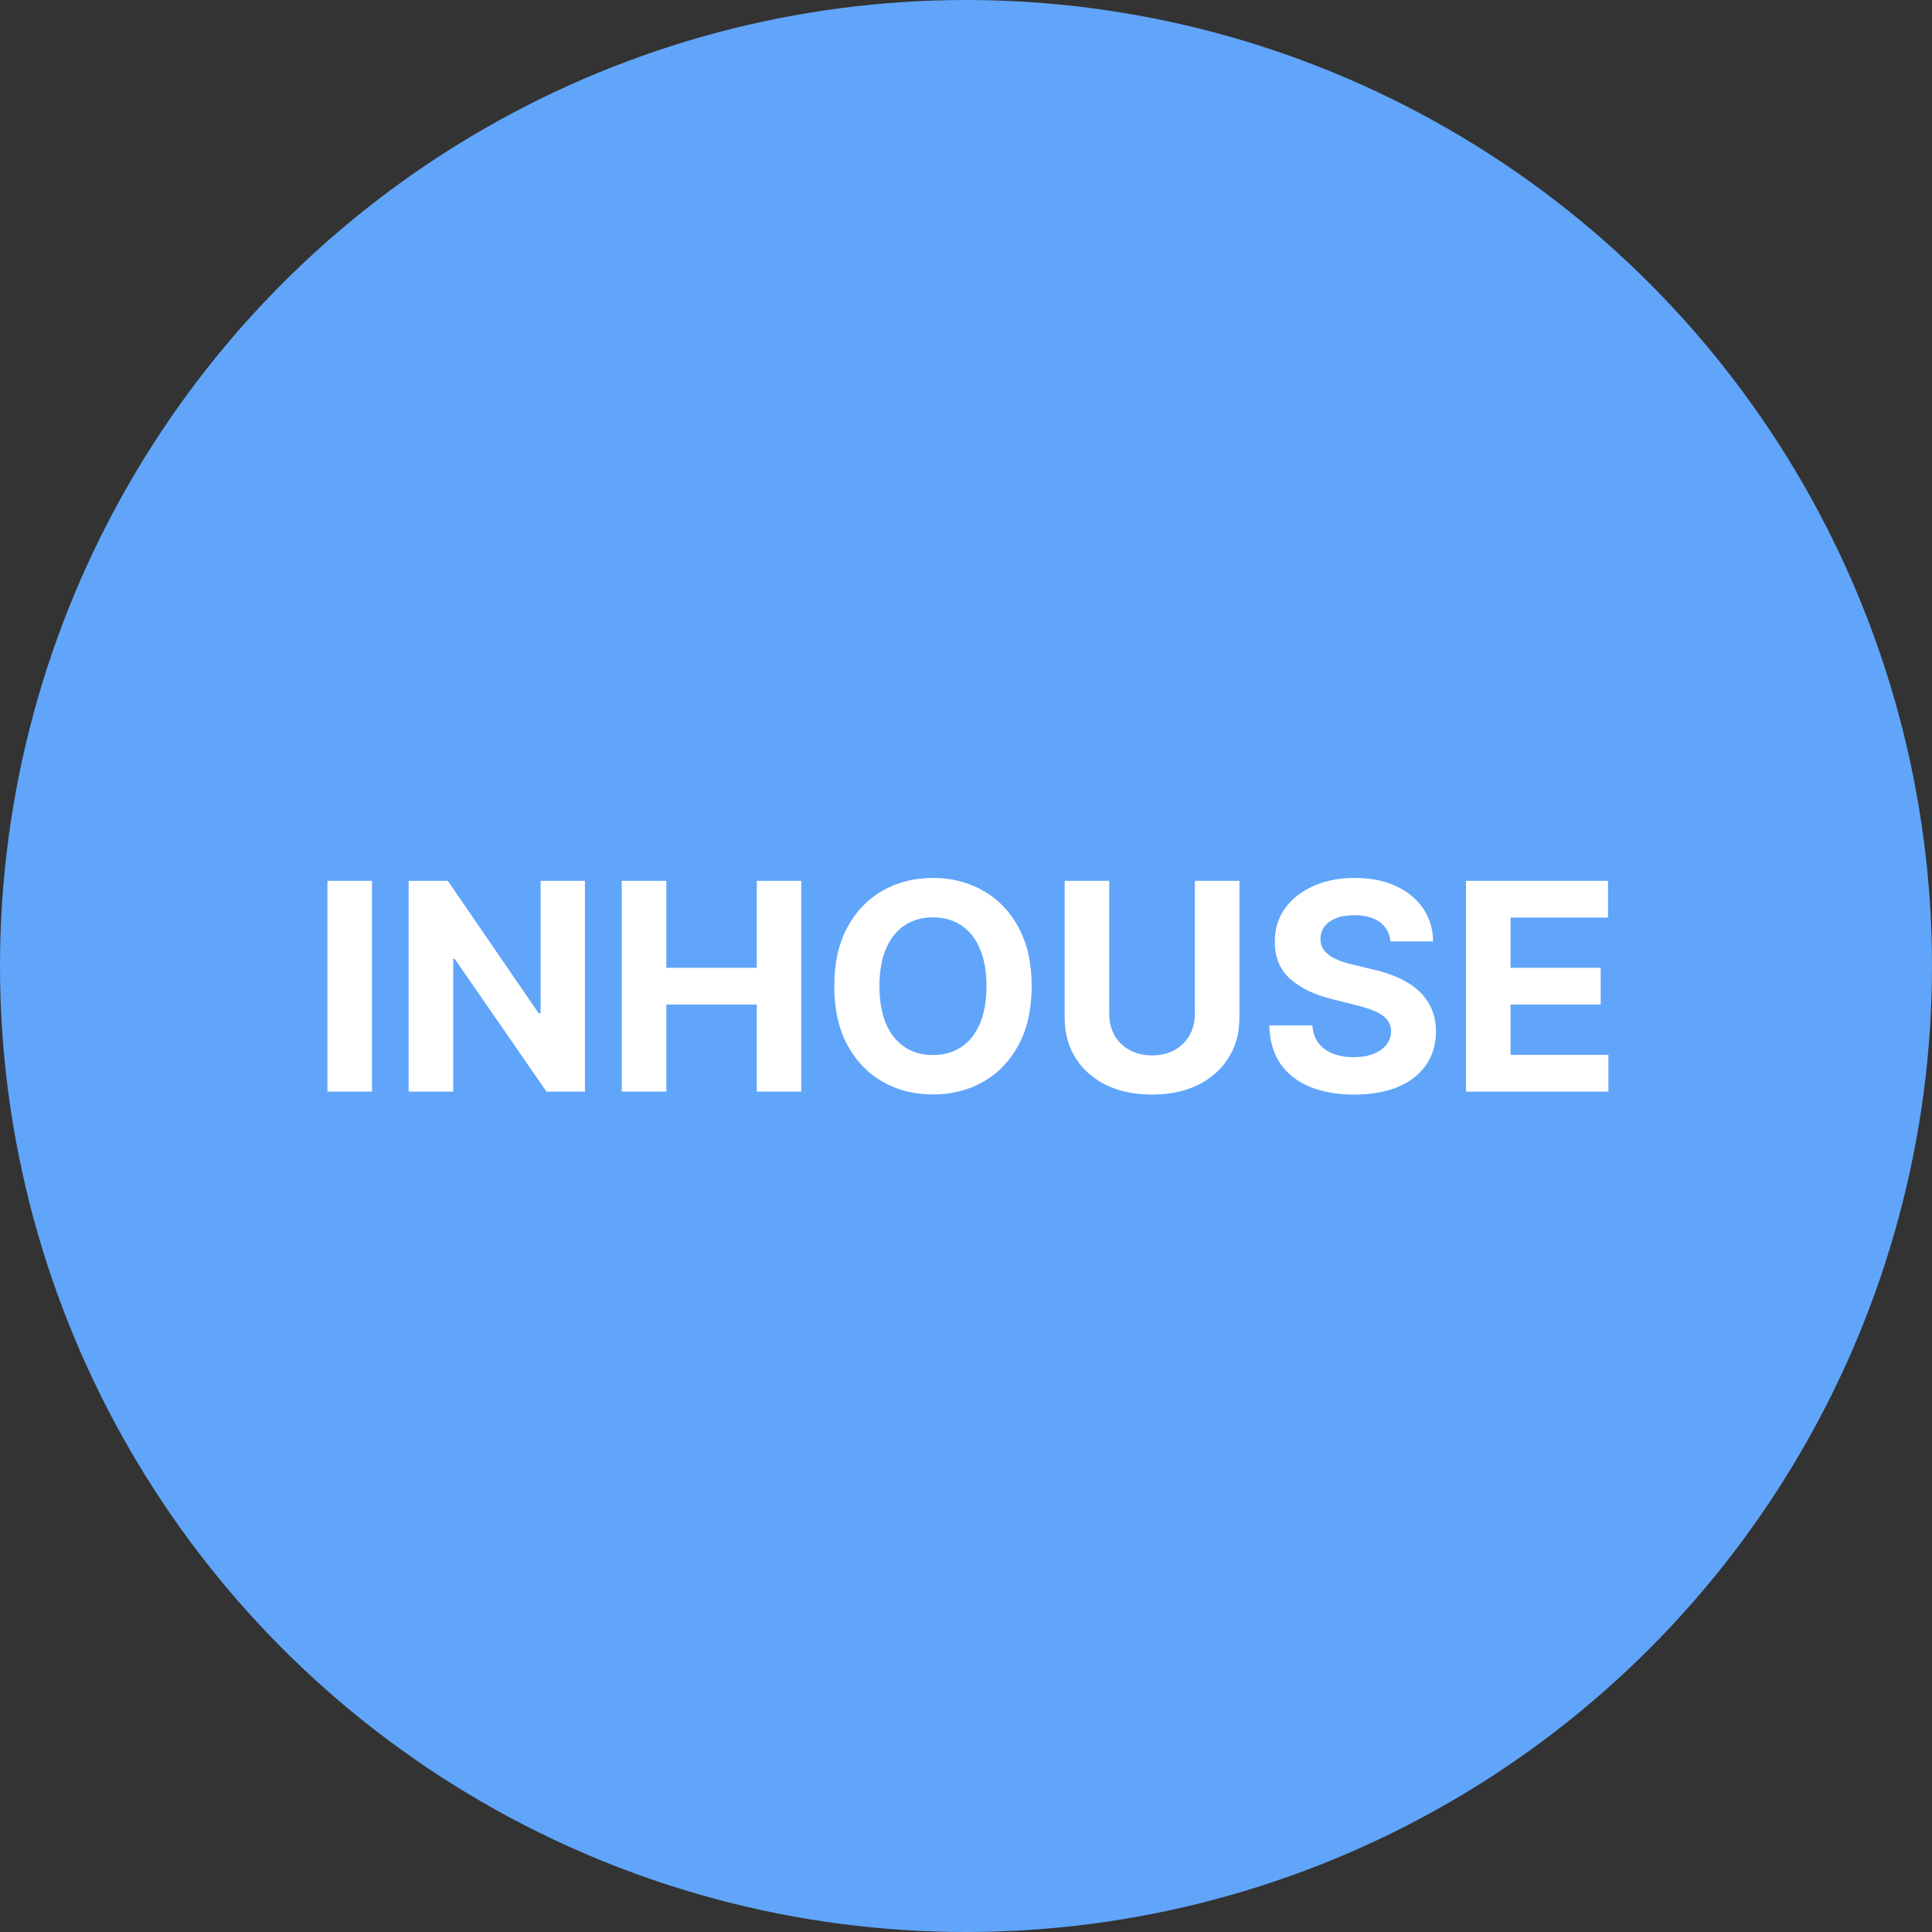
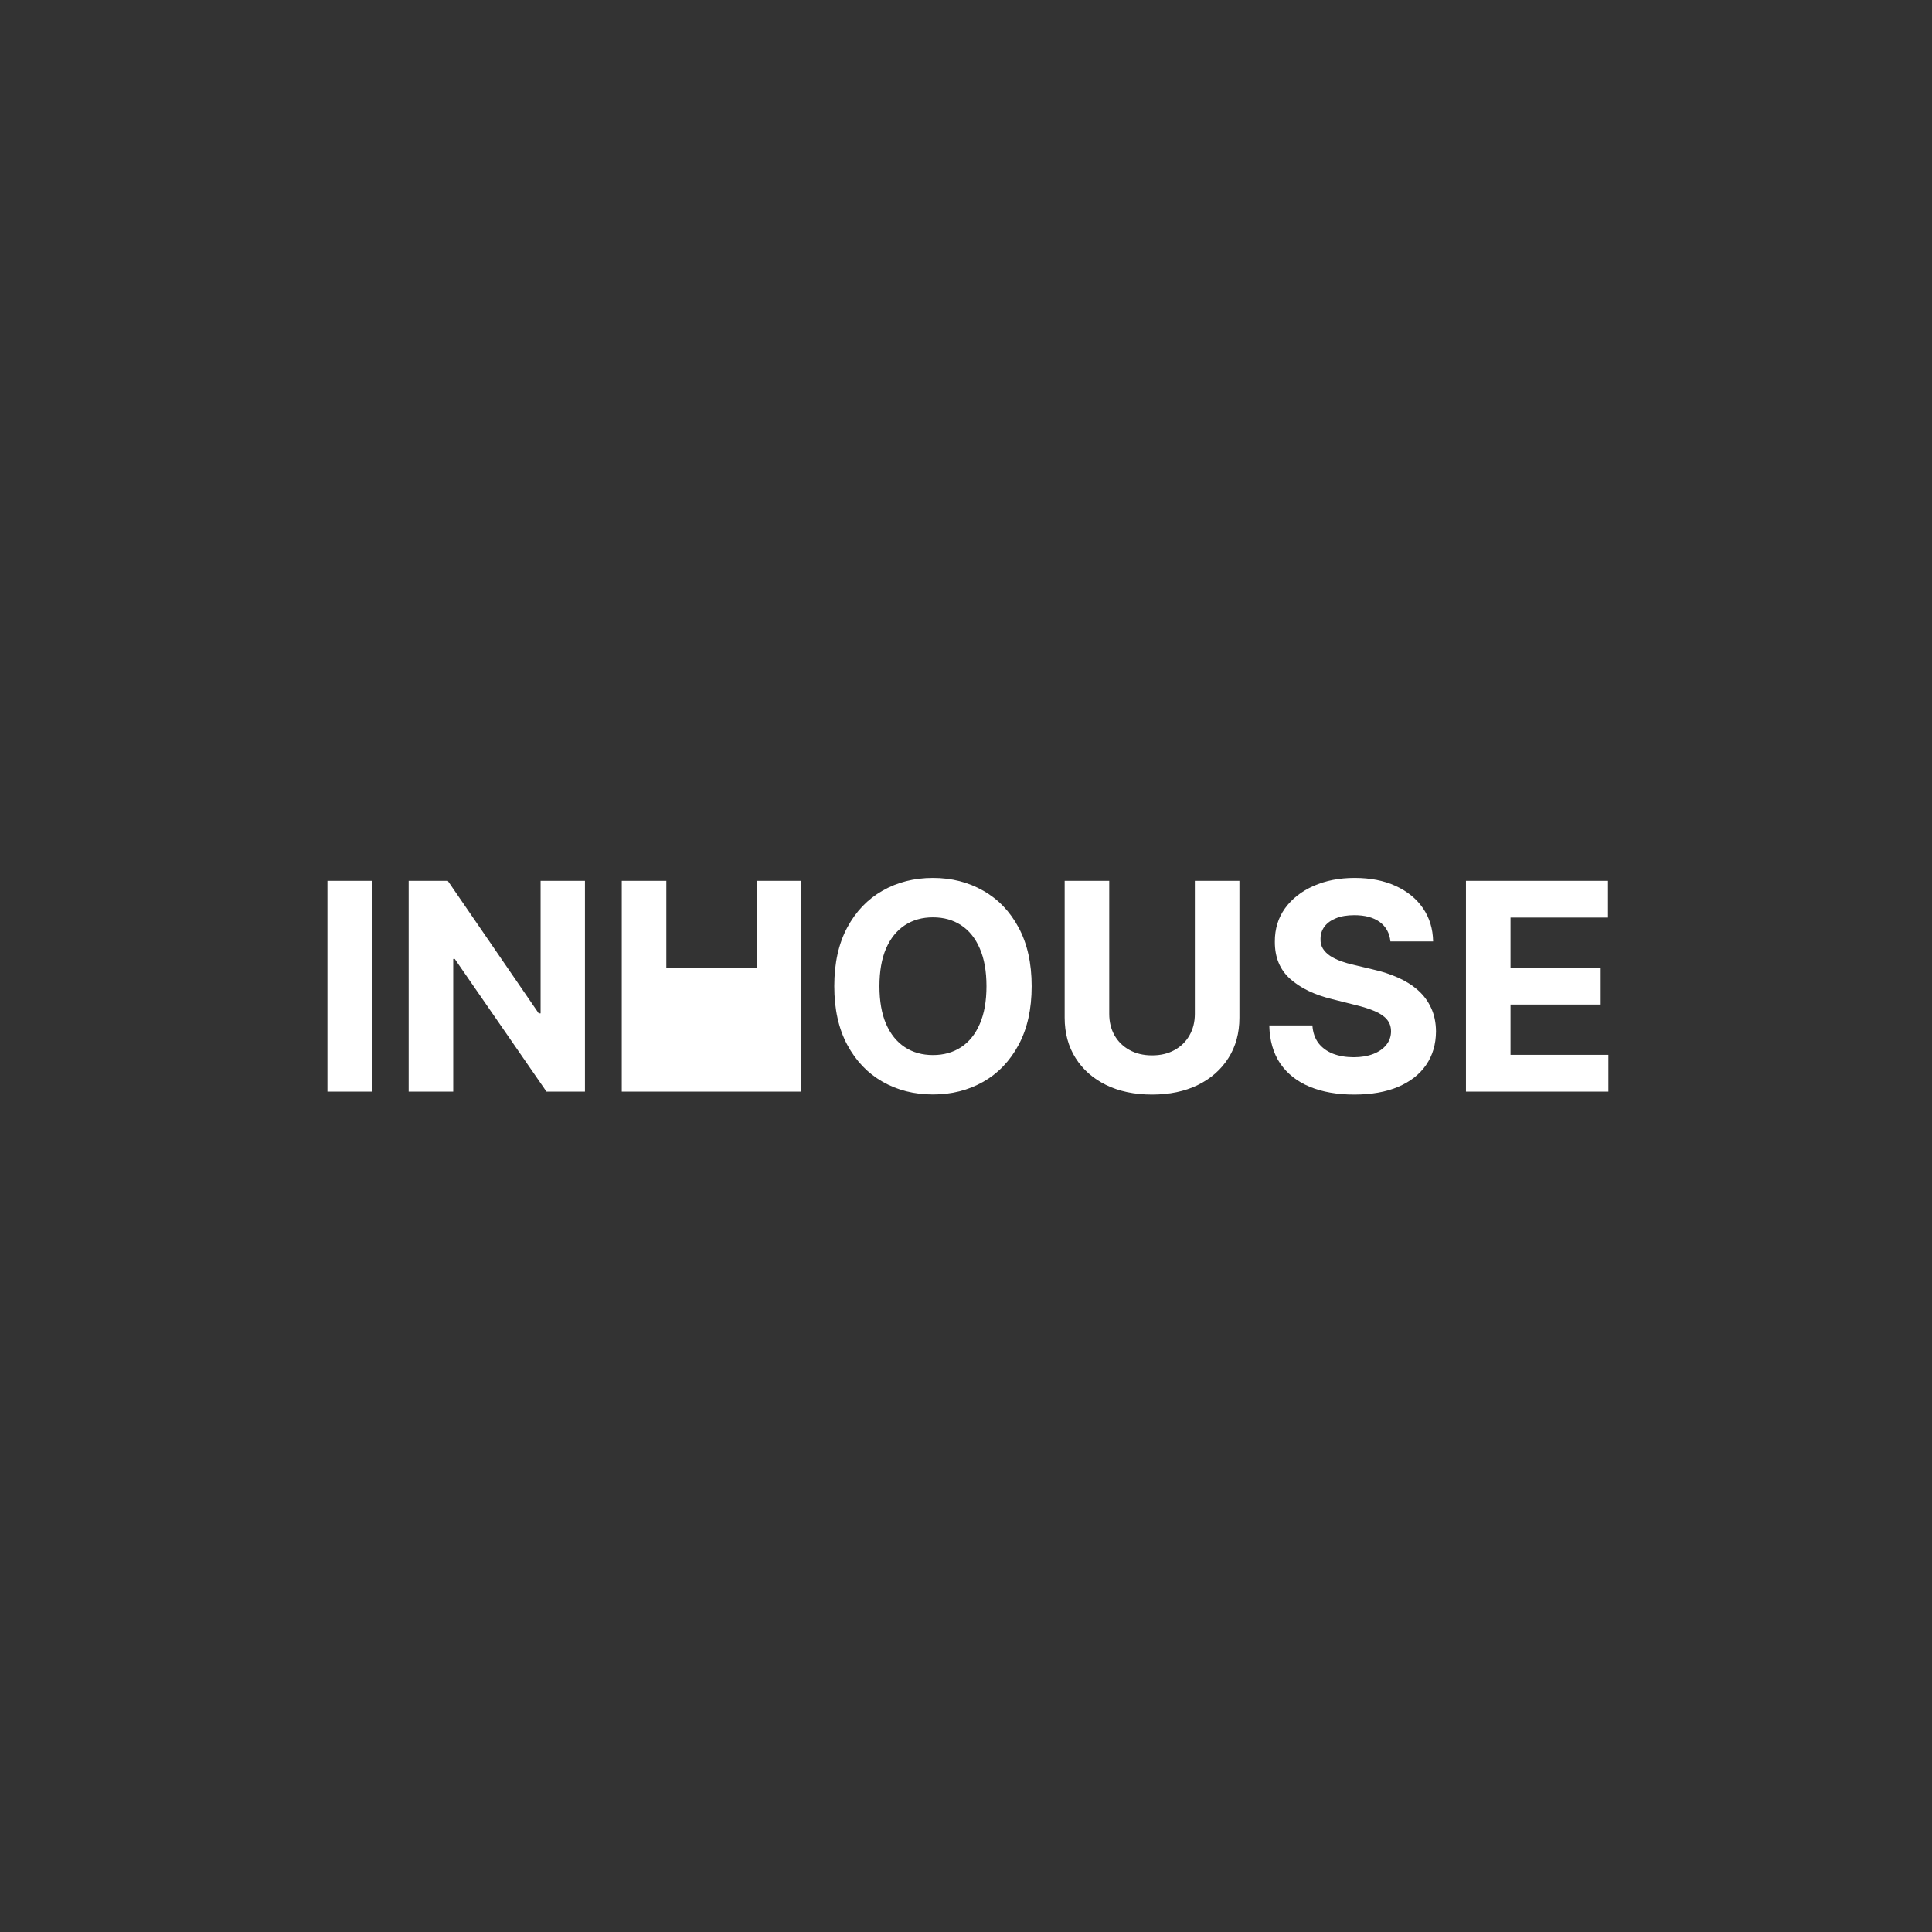
<svg xmlns="http://www.w3.org/2000/svg" width="400" height="400" viewBox="0 0 400 400" fill="none">
  <rect x="0" y="0" width="400" height="400" fill="#333333" stroke="none" />
-   <circle cx="200" cy="200" r="200" fill="#60A5FA" />
-   <path d="M77.019 182.364V226H67.793V182.364H77.019ZM121.108 182.364V226H113.139L94.154 198.536H93.835V226H84.609V182.364H92.706L111.541 209.807H111.924V182.364H121.108ZM128.73 226V182.364H137.956V200.368H156.685V182.364H165.889V226H156.685V207.974H137.956V226H128.73ZM213.595 204.182C213.595 208.94 212.693 212.989 210.889 216.327C209.099 219.665 206.656 222.214 203.56 223.976C200.477 225.723 197.011 226.597 193.162 226.597C189.284 226.597 185.804 225.716 182.722 223.955C179.639 222.193 177.203 219.643 175.413 216.305C173.624 212.967 172.729 208.926 172.729 204.182C172.729 199.423 173.624 195.375 175.413 192.037C177.203 188.699 179.639 186.156 182.722 184.409C185.804 182.648 189.284 181.767 193.162 181.767C197.011 181.767 200.477 182.648 203.56 184.409C206.656 186.156 209.099 188.699 210.889 192.037C212.693 195.375 213.595 199.423 213.595 204.182ZM204.241 204.182C204.241 201.099 203.78 198.5 202.857 196.384C201.947 194.267 200.662 192.662 199 191.568C197.338 190.474 195.392 189.928 193.162 189.928C190.932 189.928 188.986 190.474 187.324 191.568C185.662 192.662 184.369 194.267 183.446 196.384C182.537 198.5 182.082 201.099 182.082 204.182C182.082 207.264 182.537 209.864 183.446 211.98C184.369 214.097 185.662 215.702 187.324 216.795C188.986 217.889 190.932 218.436 193.162 218.436C195.392 218.436 197.338 217.889 199 216.795C200.662 215.702 201.947 214.097 202.857 211.98C203.78 209.864 204.241 207.264 204.241 204.182ZM247.382 182.364H256.608V210.702C256.608 213.884 255.848 216.668 254.328 219.054C252.823 221.44 250.713 223.301 248 224.636C245.287 225.957 242.127 226.618 238.519 226.618C234.897 226.618 231.729 225.957 229.016 224.636C226.303 223.301 224.194 221.44 222.688 219.054C221.182 216.668 220.429 213.884 220.429 210.702V182.364H229.655V209.913C229.655 211.575 230.017 213.053 230.742 214.345C231.48 215.638 232.517 216.653 233.853 217.392C235.188 218.131 236.743 218.5 238.519 218.5C240.309 218.5 241.864 218.131 243.185 217.392C244.52 216.653 245.55 215.638 246.275 214.345C247.013 213.053 247.382 211.575 247.382 209.913V182.364ZM287.871 194.913C287.7 193.195 286.969 191.859 285.676 190.908C284.384 189.956 282.629 189.48 280.413 189.48C278.908 189.48 277.636 189.693 276.599 190.119C275.563 190.531 274.767 191.107 274.213 191.845C273.673 192.584 273.403 193.422 273.403 194.359C273.375 195.141 273.538 195.822 273.893 196.405C274.263 196.987 274.767 197.491 275.406 197.918C276.045 198.33 276.784 198.692 277.622 199.004C278.46 199.303 279.355 199.558 280.307 199.771L284.227 200.709C286.131 201.135 287.878 201.703 289.469 202.413C291.06 203.124 292.438 203.997 293.602 205.034C294.767 206.071 295.669 207.293 296.308 208.699C296.962 210.105 297.295 211.717 297.31 213.536C297.295 216.206 296.614 218.521 295.264 220.482C293.929 222.428 291.997 223.94 289.469 225.02C286.955 226.085 283.922 226.618 280.371 226.618C276.848 226.618 273.78 226.078 271.166 224.999C268.567 223.919 266.536 222.321 265.072 220.205C263.624 218.074 262.864 215.439 262.793 212.3H271.72C271.82 213.763 272.239 214.984 272.977 215.964C273.73 216.93 274.732 217.662 275.982 218.159C277.246 218.642 278.673 218.884 280.264 218.884C281.827 218.884 283.183 218.656 284.334 218.202C285.499 217.747 286.401 217.115 287.04 216.305C287.679 215.496 287.999 214.565 287.999 213.514C287.999 212.534 287.707 211.71 287.125 211.043C286.557 210.375 285.719 209.807 284.611 209.338C283.517 208.869 282.175 208.443 280.584 208.06L275.832 206.866C272.153 205.972 269.249 204.572 267.118 202.669C264.987 200.766 263.929 198.202 263.943 194.977C263.929 192.335 264.632 190.027 266.053 188.053C267.487 186.078 269.455 184.537 271.955 183.429C274.455 182.321 277.295 181.767 280.477 181.767C283.716 181.767 286.543 182.321 288.957 183.429C291.386 184.537 293.276 186.078 294.625 188.053C295.974 190.027 296.67 192.314 296.713 194.913H287.871ZM303.515 226V182.364H332.919V189.97H312.741V200.368H331.406V207.974H312.741V218.393H333.004V226H303.515Z" fill="white" />
+   <path d="M77.019 182.364V226H67.793V182.364H77.019ZM121.108 182.364V226H113.139L94.154 198.536H93.835V226H84.609V182.364H92.706L111.541 209.807H111.924V182.364H121.108ZM128.73 226V182.364H137.956V200.368H156.685V182.364H165.889V226H156.685H137.956V226H128.73ZM213.595 204.182C213.595 208.94 212.693 212.989 210.889 216.327C209.099 219.665 206.656 222.214 203.56 223.976C200.477 225.723 197.011 226.597 193.162 226.597C189.284 226.597 185.804 225.716 182.722 223.955C179.639 222.193 177.203 219.643 175.413 216.305C173.624 212.967 172.729 208.926 172.729 204.182C172.729 199.423 173.624 195.375 175.413 192.037C177.203 188.699 179.639 186.156 182.722 184.409C185.804 182.648 189.284 181.767 193.162 181.767C197.011 181.767 200.477 182.648 203.56 184.409C206.656 186.156 209.099 188.699 210.889 192.037C212.693 195.375 213.595 199.423 213.595 204.182ZM204.241 204.182C204.241 201.099 203.78 198.5 202.857 196.384C201.947 194.267 200.662 192.662 199 191.568C197.338 190.474 195.392 189.928 193.162 189.928C190.932 189.928 188.986 190.474 187.324 191.568C185.662 192.662 184.369 194.267 183.446 196.384C182.537 198.5 182.082 201.099 182.082 204.182C182.082 207.264 182.537 209.864 183.446 211.98C184.369 214.097 185.662 215.702 187.324 216.795C188.986 217.889 190.932 218.436 193.162 218.436C195.392 218.436 197.338 217.889 199 216.795C200.662 215.702 201.947 214.097 202.857 211.98C203.78 209.864 204.241 207.264 204.241 204.182ZM247.382 182.364H256.608V210.702C256.608 213.884 255.848 216.668 254.328 219.054C252.823 221.44 250.713 223.301 248 224.636C245.287 225.957 242.127 226.618 238.519 226.618C234.897 226.618 231.729 225.957 229.016 224.636C226.303 223.301 224.194 221.44 222.688 219.054C221.182 216.668 220.429 213.884 220.429 210.702V182.364H229.655V209.913C229.655 211.575 230.017 213.053 230.742 214.345C231.48 215.638 232.517 216.653 233.853 217.392C235.188 218.131 236.743 218.5 238.519 218.5C240.309 218.5 241.864 218.131 243.185 217.392C244.52 216.653 245.55 215.638 246.275 214.345C247.013 213.053 247.382 211.575 247.382 209.913V182.364ZM287.871 194.913C287.7 193.195 286.969 191.859 285.676 190.908C284.384 189.956 282.629 189.48 280.413 189.48C278.908 189.48 277.636 189.693 276.599 190.119C275.563 190.531 274.767 191.107 274.213 191.845C273.673 192.584 273.403 193.422 273.403 194.359C273.375 195.141 273.538 195.822 273.893 196.405C274.263 196.987 274.767 197.491 275.406 197.918C276.045 198.33 276.784 198.692 277.622 199.004C278.46 199.303 279.355 199.558 280.307 199.771L284.227 200.709C286.131 201.135 287.878 201.703 289.469 202.413C291.06 203.124 292.438 203.997 293.602 205.034C294.767 206.071 295.669 207.293 296.308 208.699C296.962 210.105 297.295 211.717 297.31 213.536C297.295 216.206 296.614 218.521 295.264 220.482C293.929 222.428 291.997 223.94 289.469 225.02C286.955 226.085 283.922 226.618 280.371 226.618C276.848 226.618 273.78 226.078 271.166 224.999C268.567 223.919 266.536 222.321 265.072 220.205C263.624 218.074 262.864 215.439 262.793 212.3H271.72C271.82 213.763 272.239 214.984 272.977 215.964C273.73 216.93 274.732 217.662 275.982 218.159C277.246 218.642 278.673 218.884 280.264 218.884C281.827 218.884 283.183 218.656 284.334 218.202C285.499 217.747 286.401 217.115 287.04 216.305C287.679 215.496 287.999 214.565 287.999 213.514C287.999 212.534 287.707 211.71 287.125 211.043C286.557 210.375 285.719 209.807 284.611 209.338C283.517 208.869 282.175 208.443 280.584 208.06L275.832 206.866C272.153 205.972 269.249 204.572 267.118 202.669C264.987 200.766 263.929 198.202 263.943 194.977C263.929 192.335 264.632 190.027 266.053 188.053C267.487 186.078 269.455 184.537 271.955 183.429C274.455 182.321 277.295 181.767 280.477 181.767C283.716 181.767 286.543 182.321 288.957 183.429C291.386 184.537 293.276 186.078 294.625 188.053C295.974 190.027 296.67 192.314 296.713 194.913H287.871ZM303.515 226V182.364H332.919V189.97H312.741V200.368H331.406V207.974H312.741V218.393H333.004V226H303.515Z" fill="white" />
</svg>